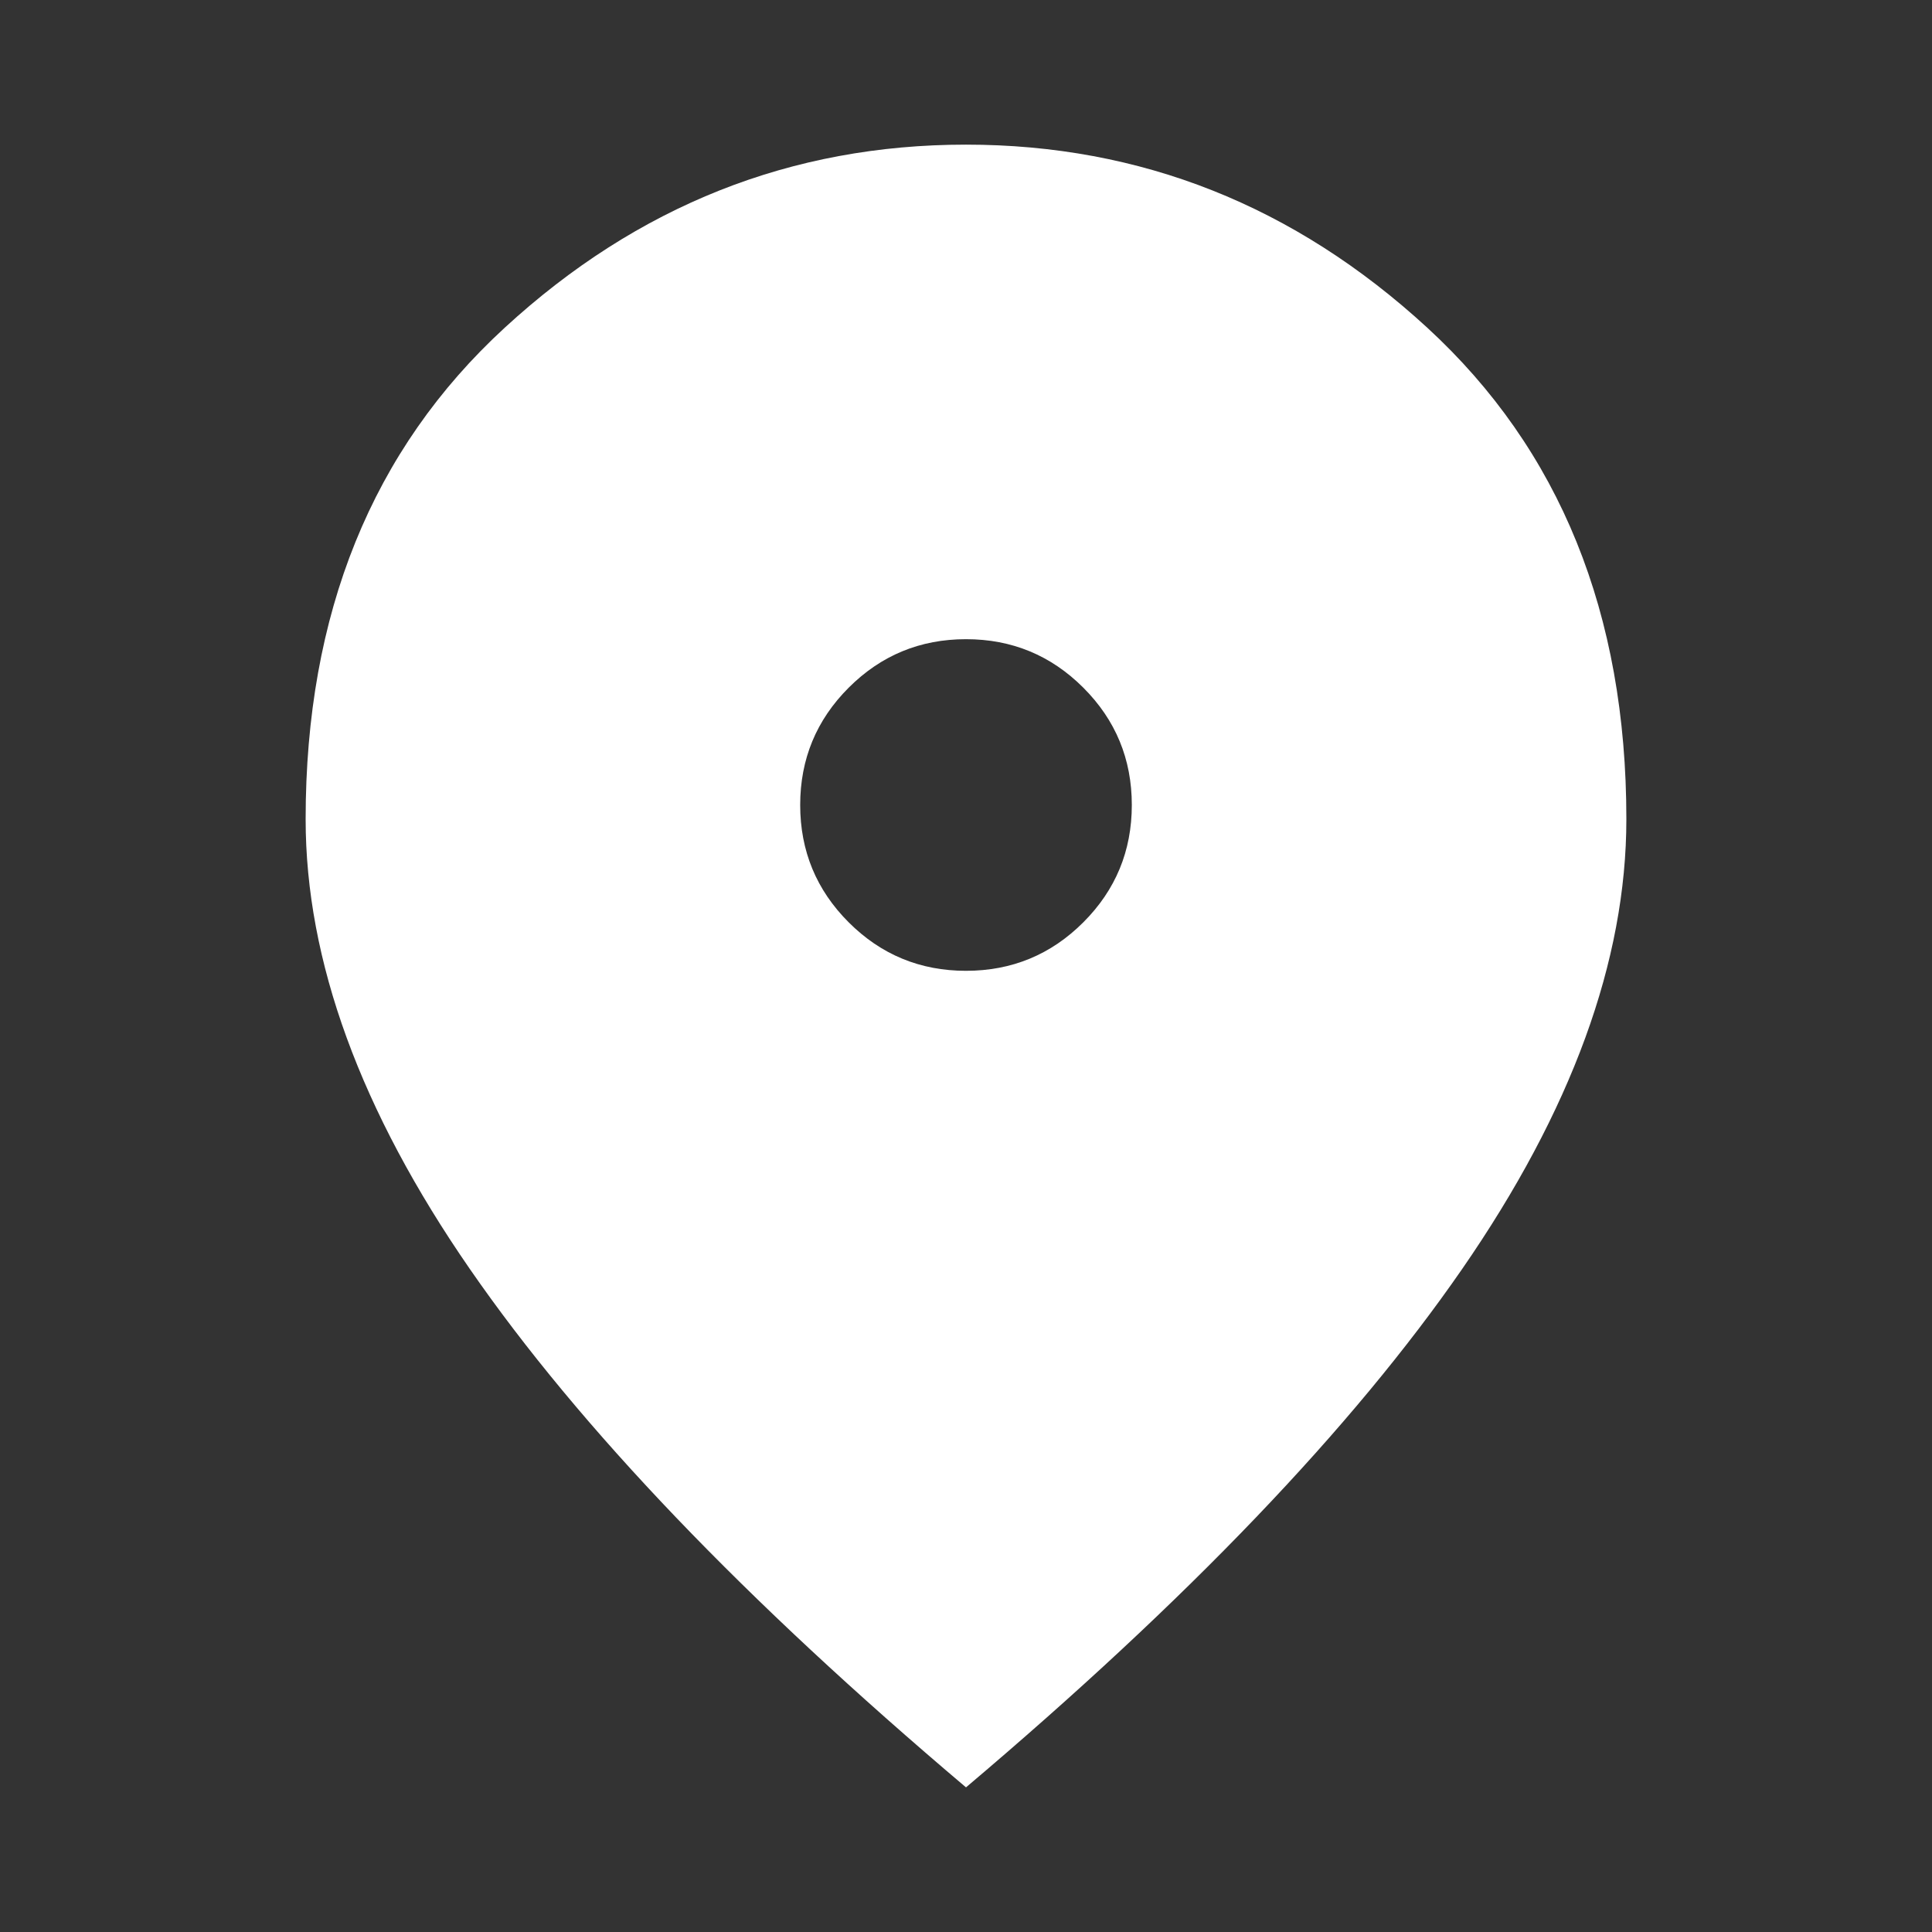
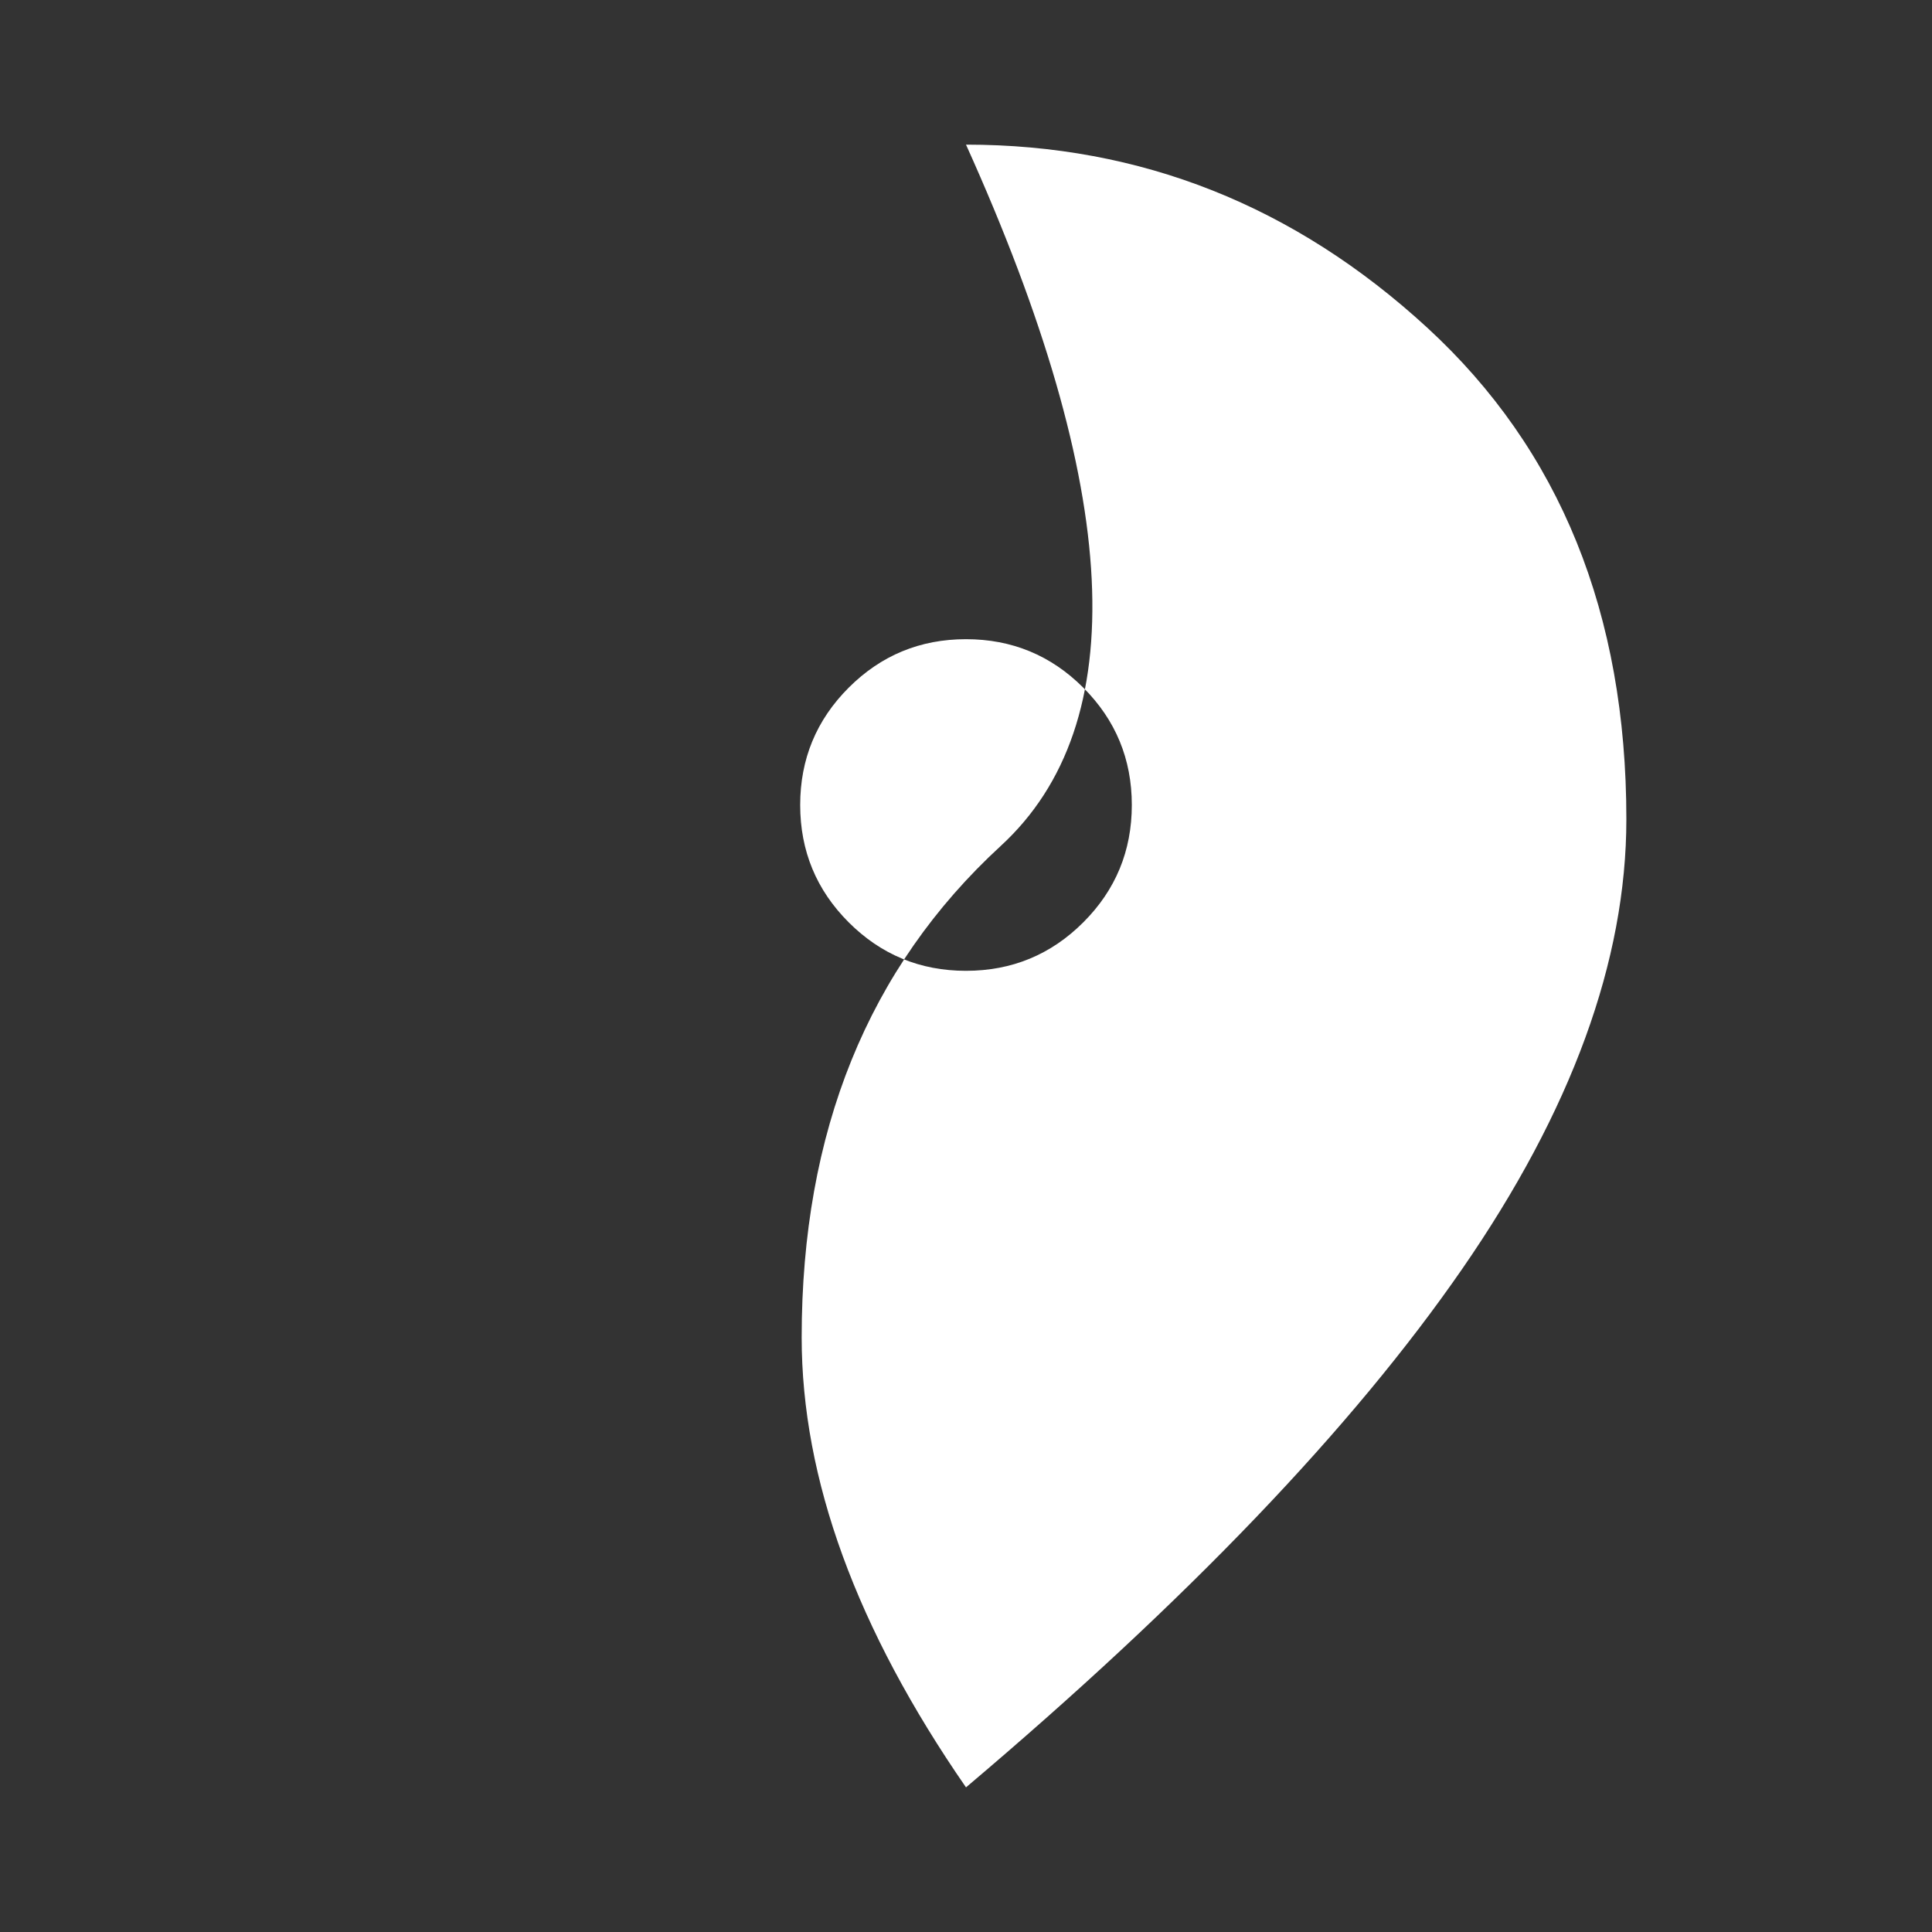
<svg xmlns="http://www.w3.org/2000/svg" height="24" viewBox="0 -960 960 960" width="24" fill="white">
  <rect x="0" y="-960" width="960" height="960" fill="#333333" stroke="none" />
-   <path d="M480-477.609q34.196 0 58.294-24.097 24.097-24.098 24.097-58.294t-24.097-58.294Q514.196-642.391 480-642.391t-58.294 24.097Q397.609-594.196 397.609-560t24.097 58.294q24.098 24.097 58.294 24.097Zm0 405.74Q315.174-211.261 233.522-329.36q-81.653-118.097-81.653-223.598 0-153.28 98.952-244.227T480-888.131q130.227 0 229.179 90.947t98.952 244.227q0 105.501-81.653 223.598Q644.826-211.261 480-71.869Z" />
+   <path d="M480-477.609q34.196 0 58.294-24.097 24.097-24.098 24.097-58.294t-24.097-58.294Q514.196-642.391 480-642.391t-58.294 24.097Q397.609-594.196 397.609-560t24.097 58.294q24.098 24.097 58.294 24.097Zm0 405.74q-81.653-118.097-81.653-223.598 0-153.28 98.952-244.227T480-888.131q130.227 0 229.179 90.947t98.952 244.227q0 105.501-81.653 223.598Q644.826-211.261 480-71.869Z" />
</svg>